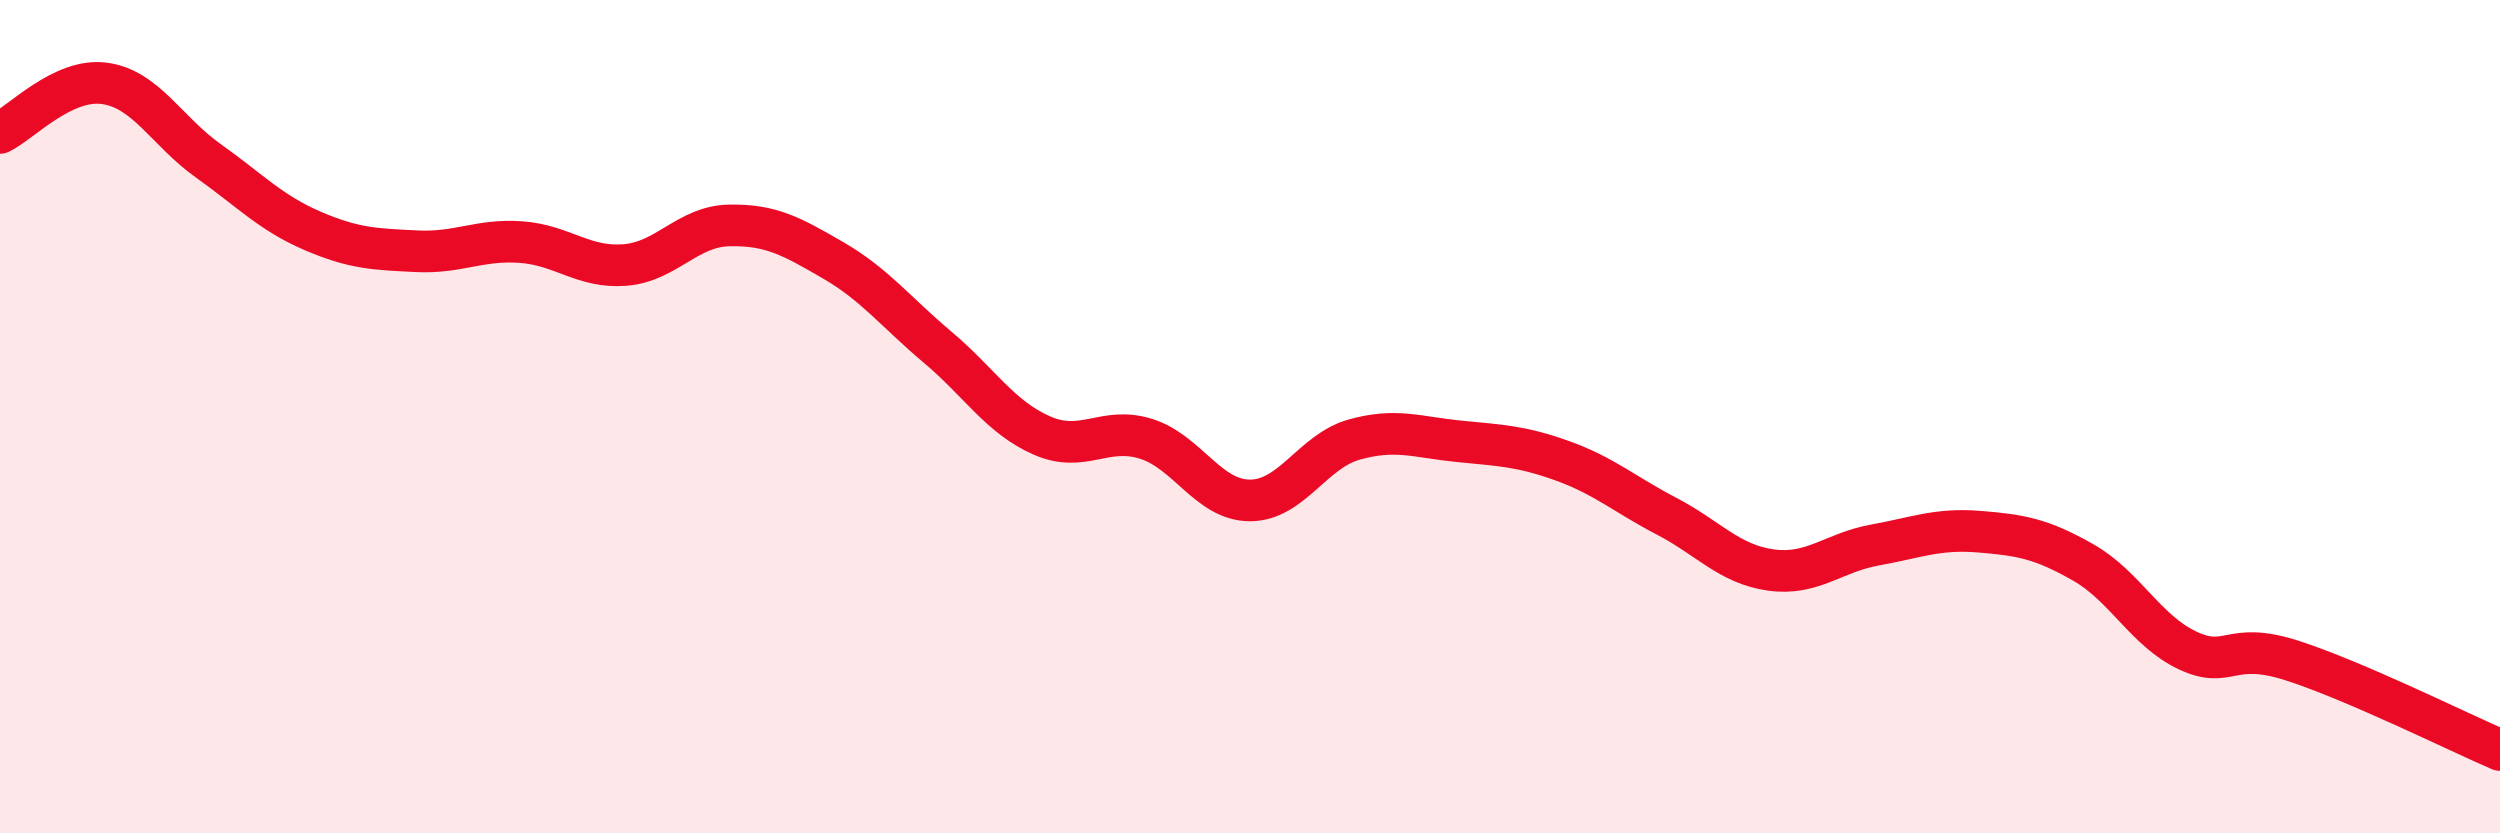
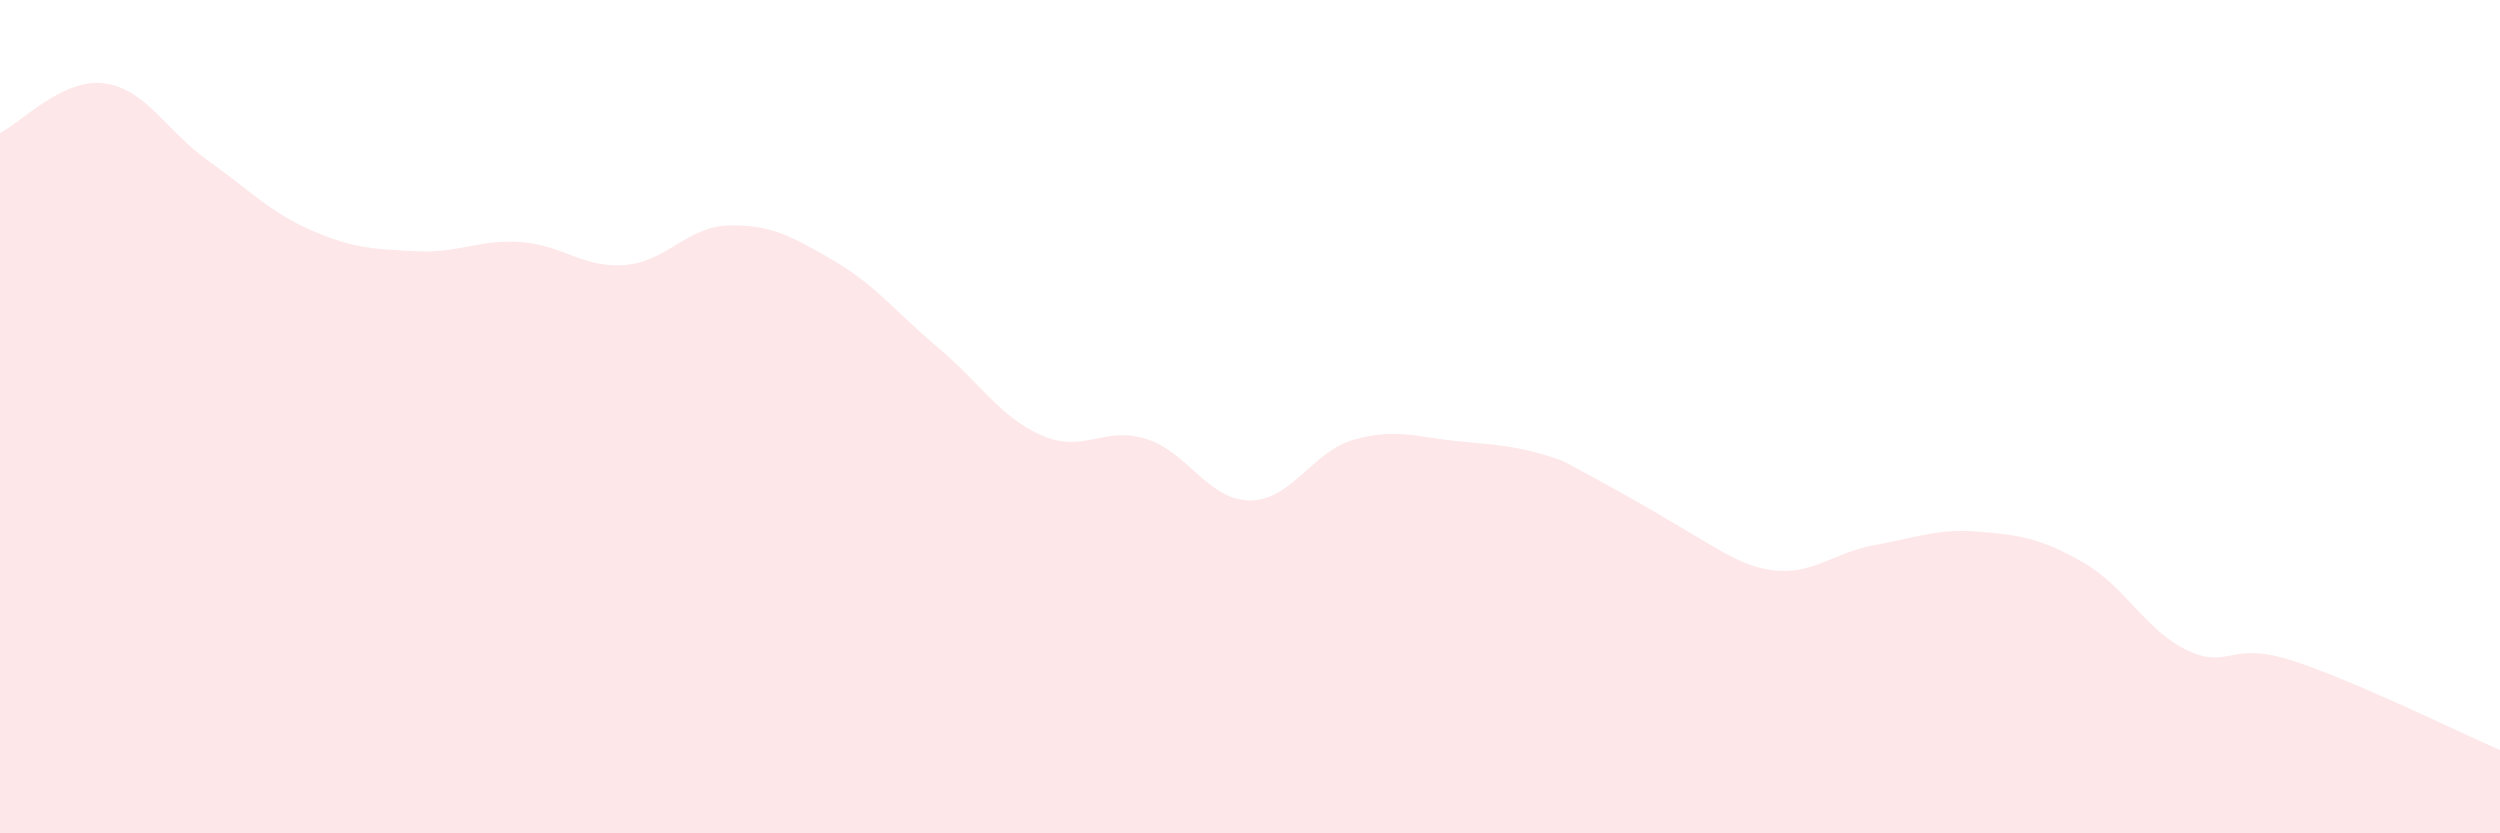
<svg xmlns="http://www.w3.org/2000/svg" width="60" height="20" viewBox="0 0 60 20">
-   <path d="M 0,3.19 C 0.5,2.95 1.5,1.87 2.5,2 C 3.5,2.13 4,3.15 5,3.86 C 6,4.57 6.5,5.11 7.5,5.54 C 8.5,5.97 9,5.98 10,6.03 C 11,6.08 11.5,5.74 12.5,5.81 C 13.5,5.88 14,6.44 15,6.36 C 16,6.28 16.5,5.43 17.5,5.41 C 18.5,5.39 19,5.67 20,6.25 C 21,6.83 21.5,7.49 22.5,8.33 C 23.5,9.17 24,10.01 25,10.45 C 26,10.89 26.5,10.22 27.5,10.53 C 28.5,10.84 29,12.01 30,12.01 C 31,12.01 31.5,10.83 32.5,10.55 C 33.5,10.27 34,10.49 35,10.59 C 36,10.69 36.5,10.7 37.5,11.06 C 38.5,11.42 39,11.87 40,12.39 C 41,12.91 41.5,13.54 42.5,13.68 C 43.5,13.82 44,13.26 45,13.08 C 46,12.9 46.5,12.68 47.5,12.76 C 48.5,12.84 49,12.93 50,13.5 C 51,14.07 51.5,15.14 52.5,15.61 C 53.5,16.08 53.5,15.37 55,15.85 C 56.5,16.33 59,17.57 60,18L60 20L0 20Z" fill="#EB0A25" opacity="0.1" stroke-linecap="round" stroke-linejoin="round" />
-   <path d="M 0,3.19 C 0.5,2.95 1.5,1.87 2.5,2 C 3.5,2.13 4,3.15 5,3.86 C 6,4.57 6.5,5.11 7.5,5.54 C 8.5,5.97 9,5.98 10,6.03 C 11,6.08 11.5,5.74 12.5,5.81 C 13.5,5.88 14,6.44 15,6.36 C 16,6.28 16.5,5.43 17.5,5.41 C 18.5,5.39 19,5.67 20,6.25 C 21,6.83 21.5,7.49 22.5,8.33 C 23.5,9.17 24,10.01 25,10.45 C 26,10.89 26.5,10.22 27.5,10.53 C 28.5,10.84 29,12.01 30,12.01 C 31,12.01 31.5,10.83 32.5,10.55 C 33.5,10.27 34,10.49 35,10.59 C 36,10.69 36.5,10.7 37.5,11.06 C 38.5,11.42 39,11.87 40,12.39 C 41,12.91 41.5,13.54 42.5,13.68 C 43.5,13.82 44,13.26 45,13.08 C 46,12.9 46.5,12.68 47.5,12.76 C 48.5,12.84 49,12.93 50,13.5 C 51,14.07 51.5,15.14 52.5,15.61 C 53.5,16.08 53.5,15.37 55,15.85 C 56.5,16.33 59,17.57 60,18" stroke="#EB0A25" stroke-width="1" fill="none" stroke-linecap="round" stroke-linejoin="round" />
+   <path d="M 0,3.19 C 0.5,2.95 1.5,1.87 2.5,2 C 3.5,2.13 4,3.15 5,3.86 C 6,4.57 6.5,5.11 7.5,5.54 C 8.5,5.97 9,5.98 10,6.03 C 11,6.08 11.5,5.74 12.5,5.81 C 13.5,5.88 14,6.44 15,6.36 C 16,6.28 16.5,5.43 17.5,5.41 C 18.5,5.39 19,5.67 20,6.25 C 21,6.83 21.5,7.49 22.5,8.33 C 23.5,9.17 24,10.01 25,10.45 C 26,10.89 26.5,10.22 27.5,10.53 C 28.5,10.84 29,12.01 30,12.01 C 31,12.01 31.5,10.83 32.5,10.55 C 33.5,10.27 34,10.49 35,10.59 C 36,10.69 36.5,10.7 37.5,11.06 C 41,12.91 41.5,13.54 42.5,13.68 C 43.5,13.82 44,13.26 45,13.08 C 46,12.9 46.5,12.68 47.5,12.76 C 48.5,12.84 49,12.93 50,13.5 C 51,14.07 51.5,15.14 52.5,15.61 C 53.5,16.08 53.5,15.37 55,15.85 C 56.5,16.33 59,17.57 60,18L60 20L0 20Z" fill="#EB0A25" opacity="0.1" stroke-linecap="round" stroke-linejoin="round" />
</svg>